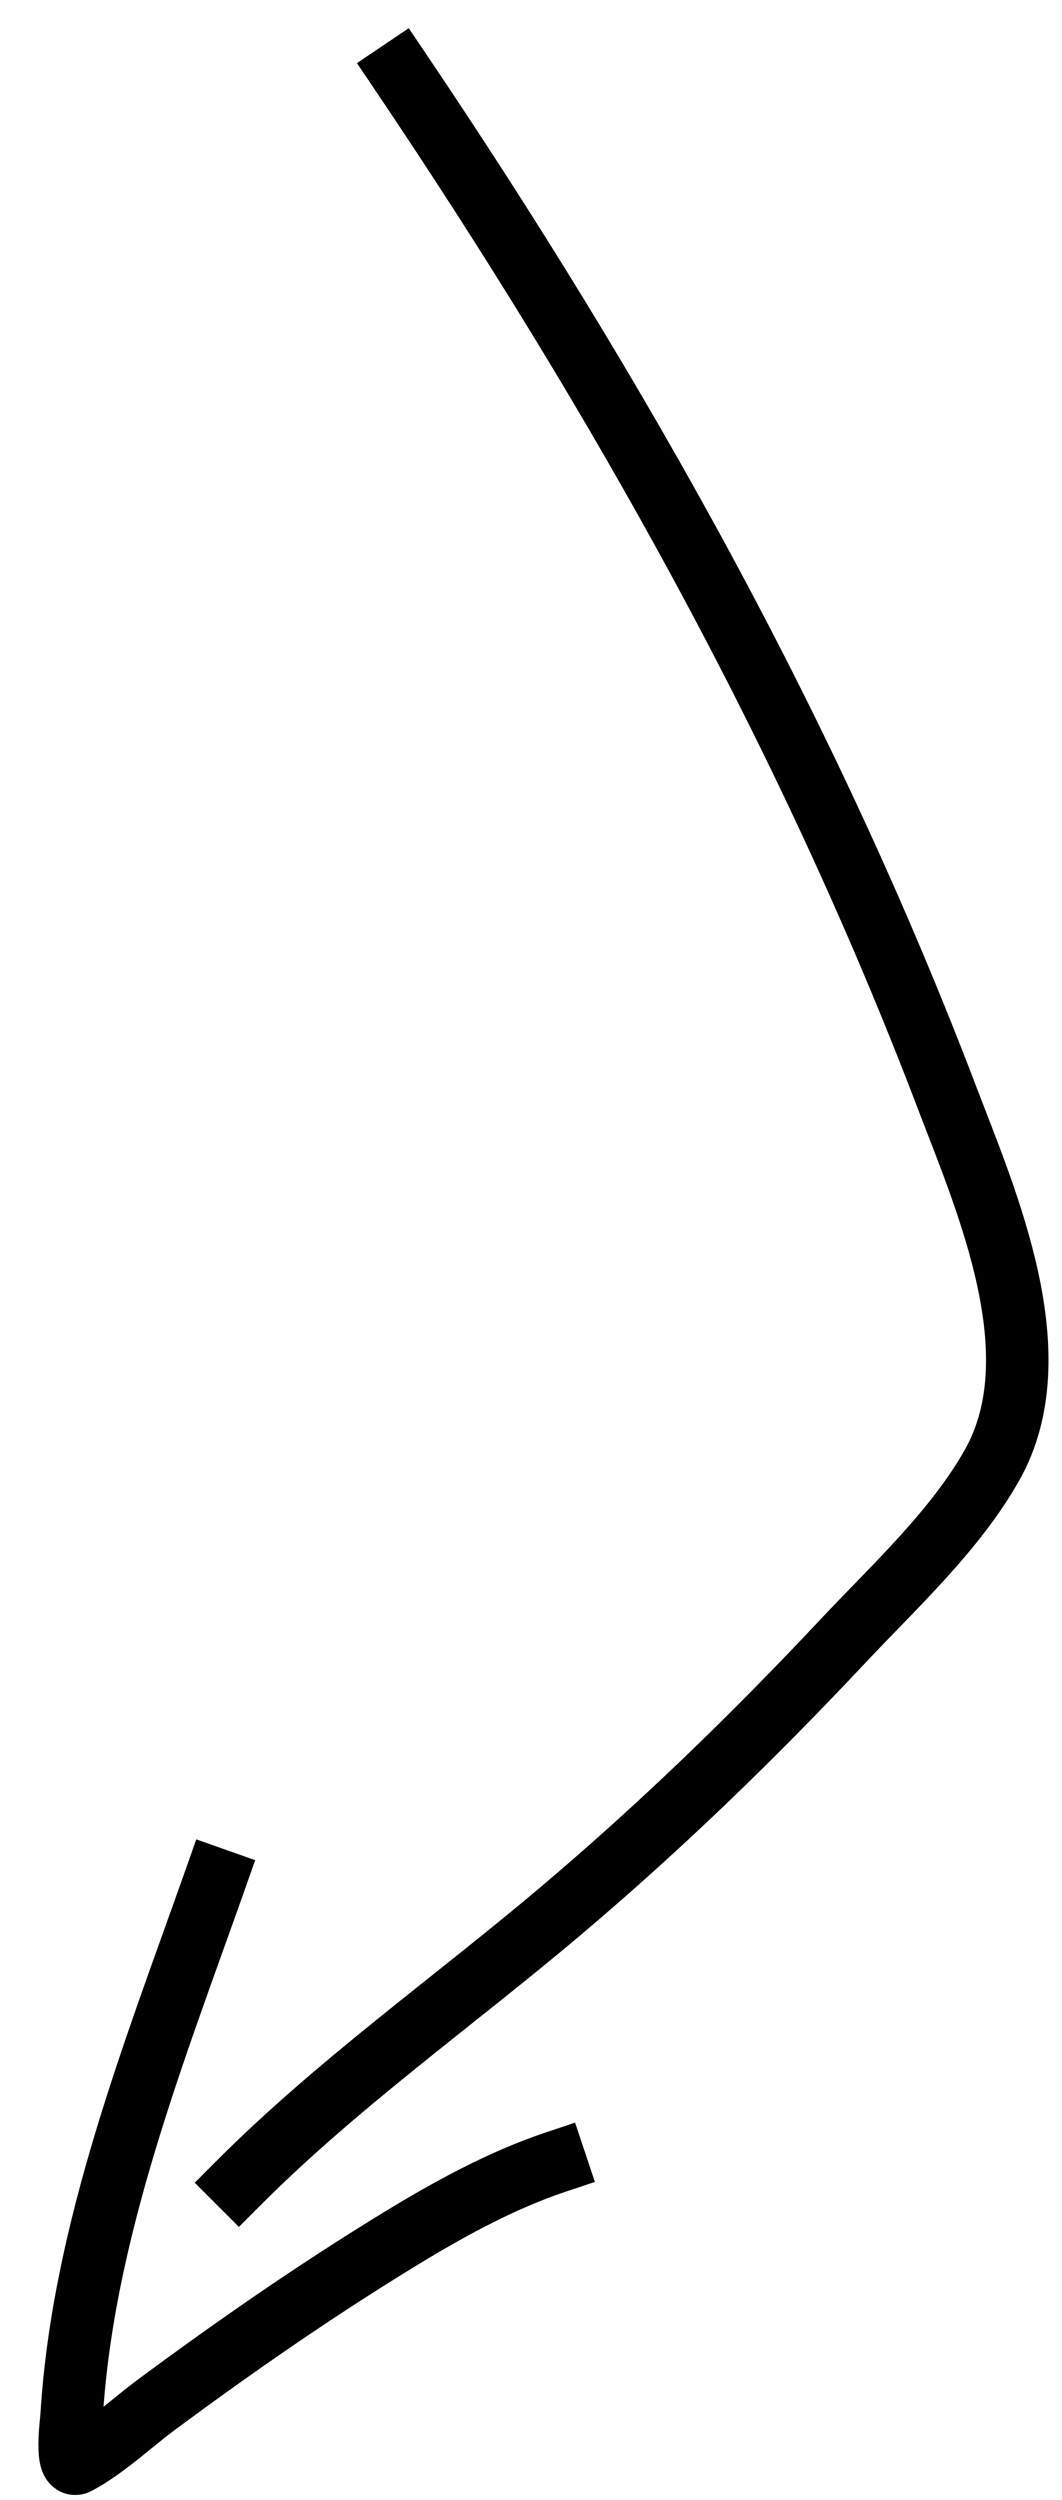
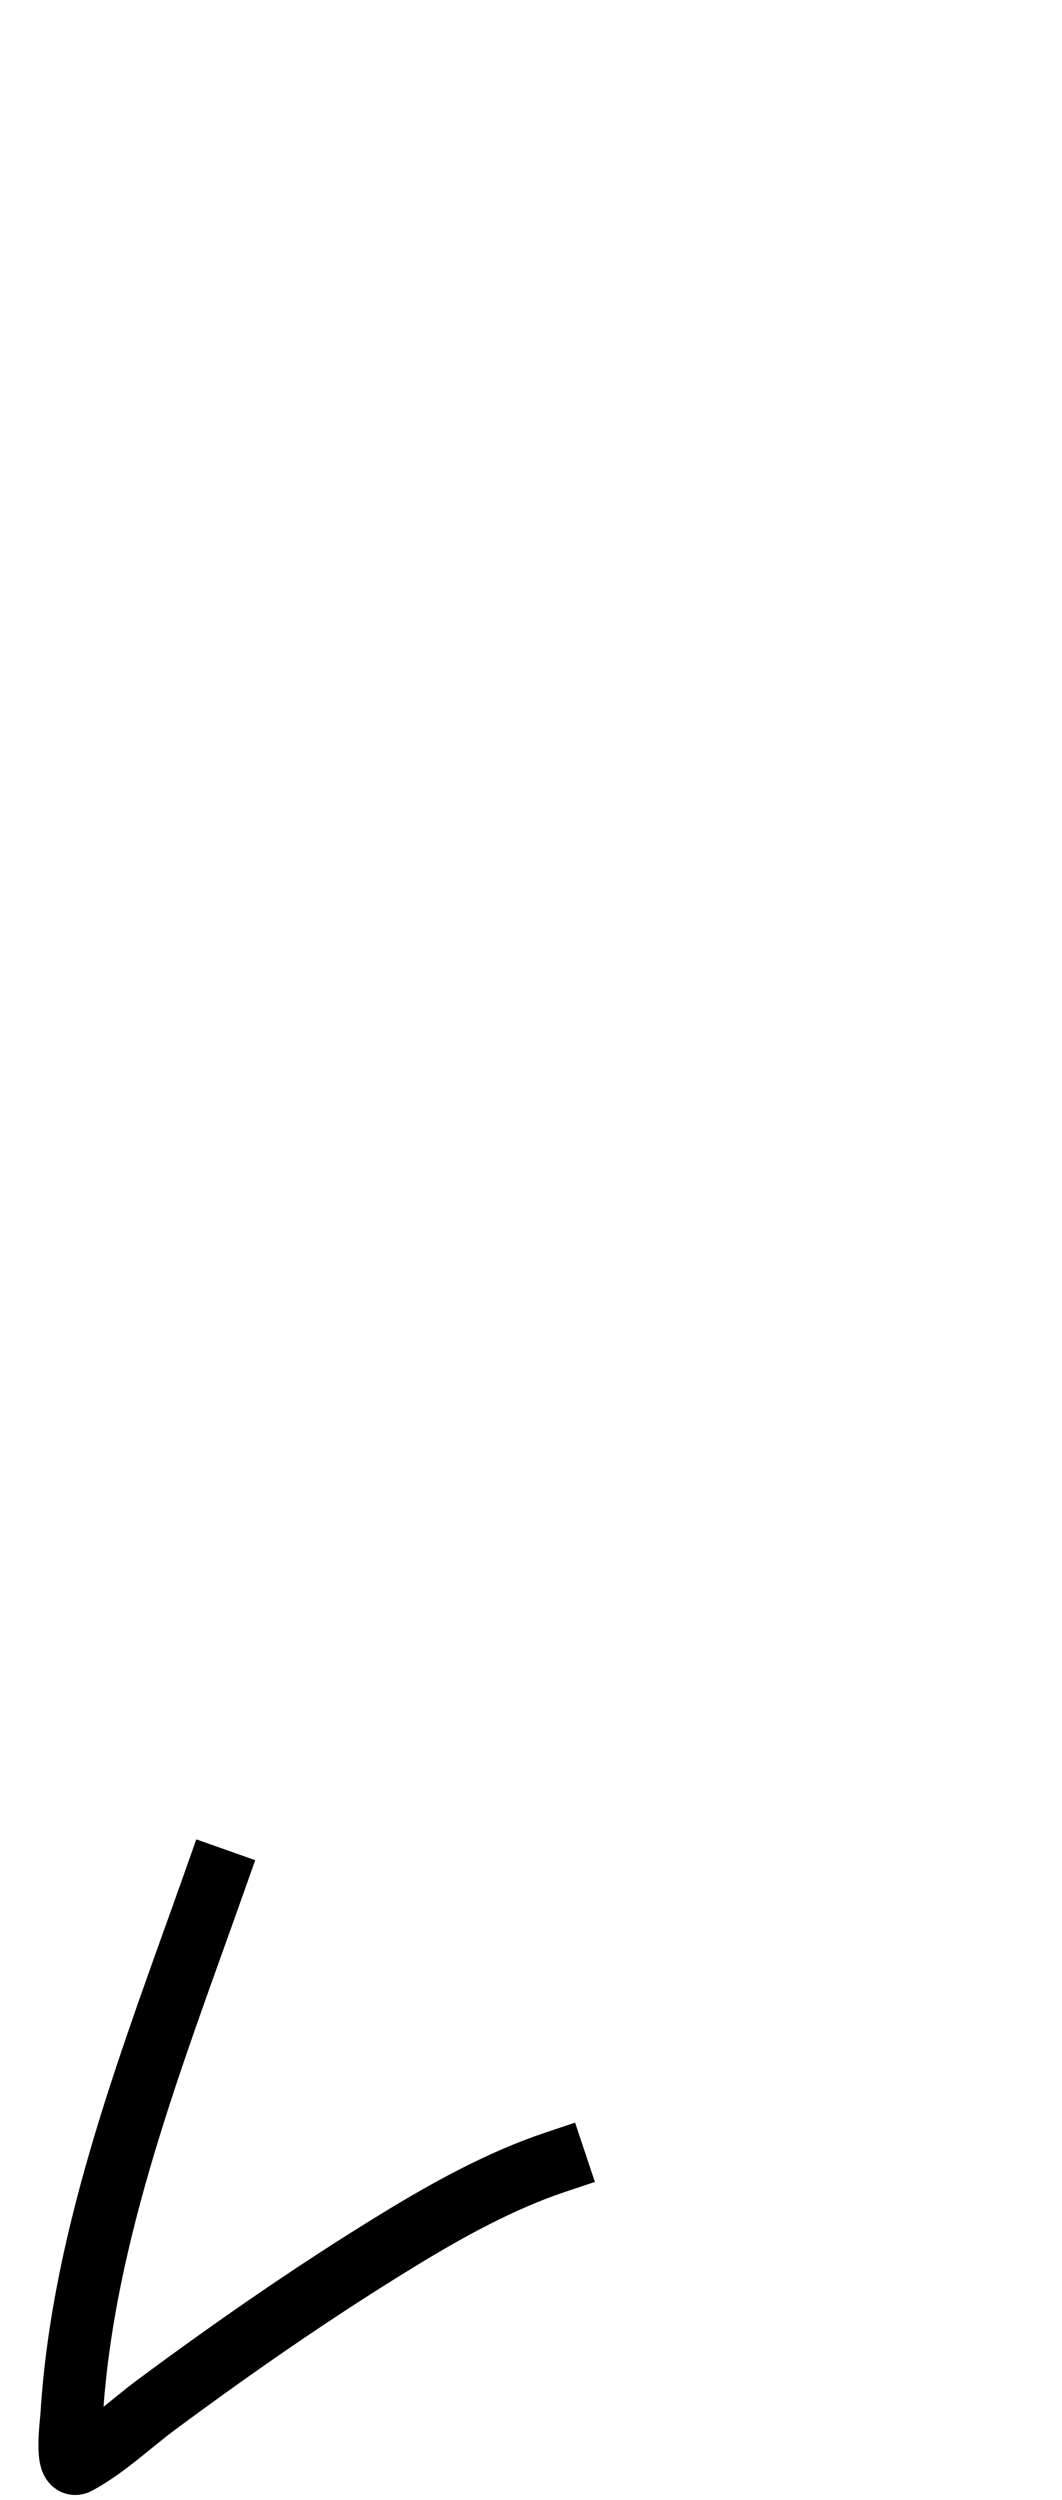
<svg xmlns="http://www.w3.org/2000/svg" width="17" height="40" viewBox="0 0 17 40" fill="none">
-   <path d="M6.408 1.145C9.907 6.334 12.931 11.71 15.164 17.572C15.797 19.232 16.873 21.676 15.882 23.437C15.293 24.484 14.313 25.384 13.503 26.246C12.055 27.789 10.559 29.239 8.94 30.604C7.236 32.041 5.403 33.341 3.824 34.921" stroke="black" stroke-linecap="square" />
  <path d="M3.447 30.066C2.473 32.821 1.326 35.701 1.146 38.655C1.14 38.752 1.038 39.516 1.24 39.407C1.69 39.165 2.093 38.778 2.5 38.476C3.764 37.539 5.063 36.639 6.407 35.819C7.178 35.348 8.028 34.881 8.89 34.593" stroke="black" stroke-linecap="square" />
</svg>